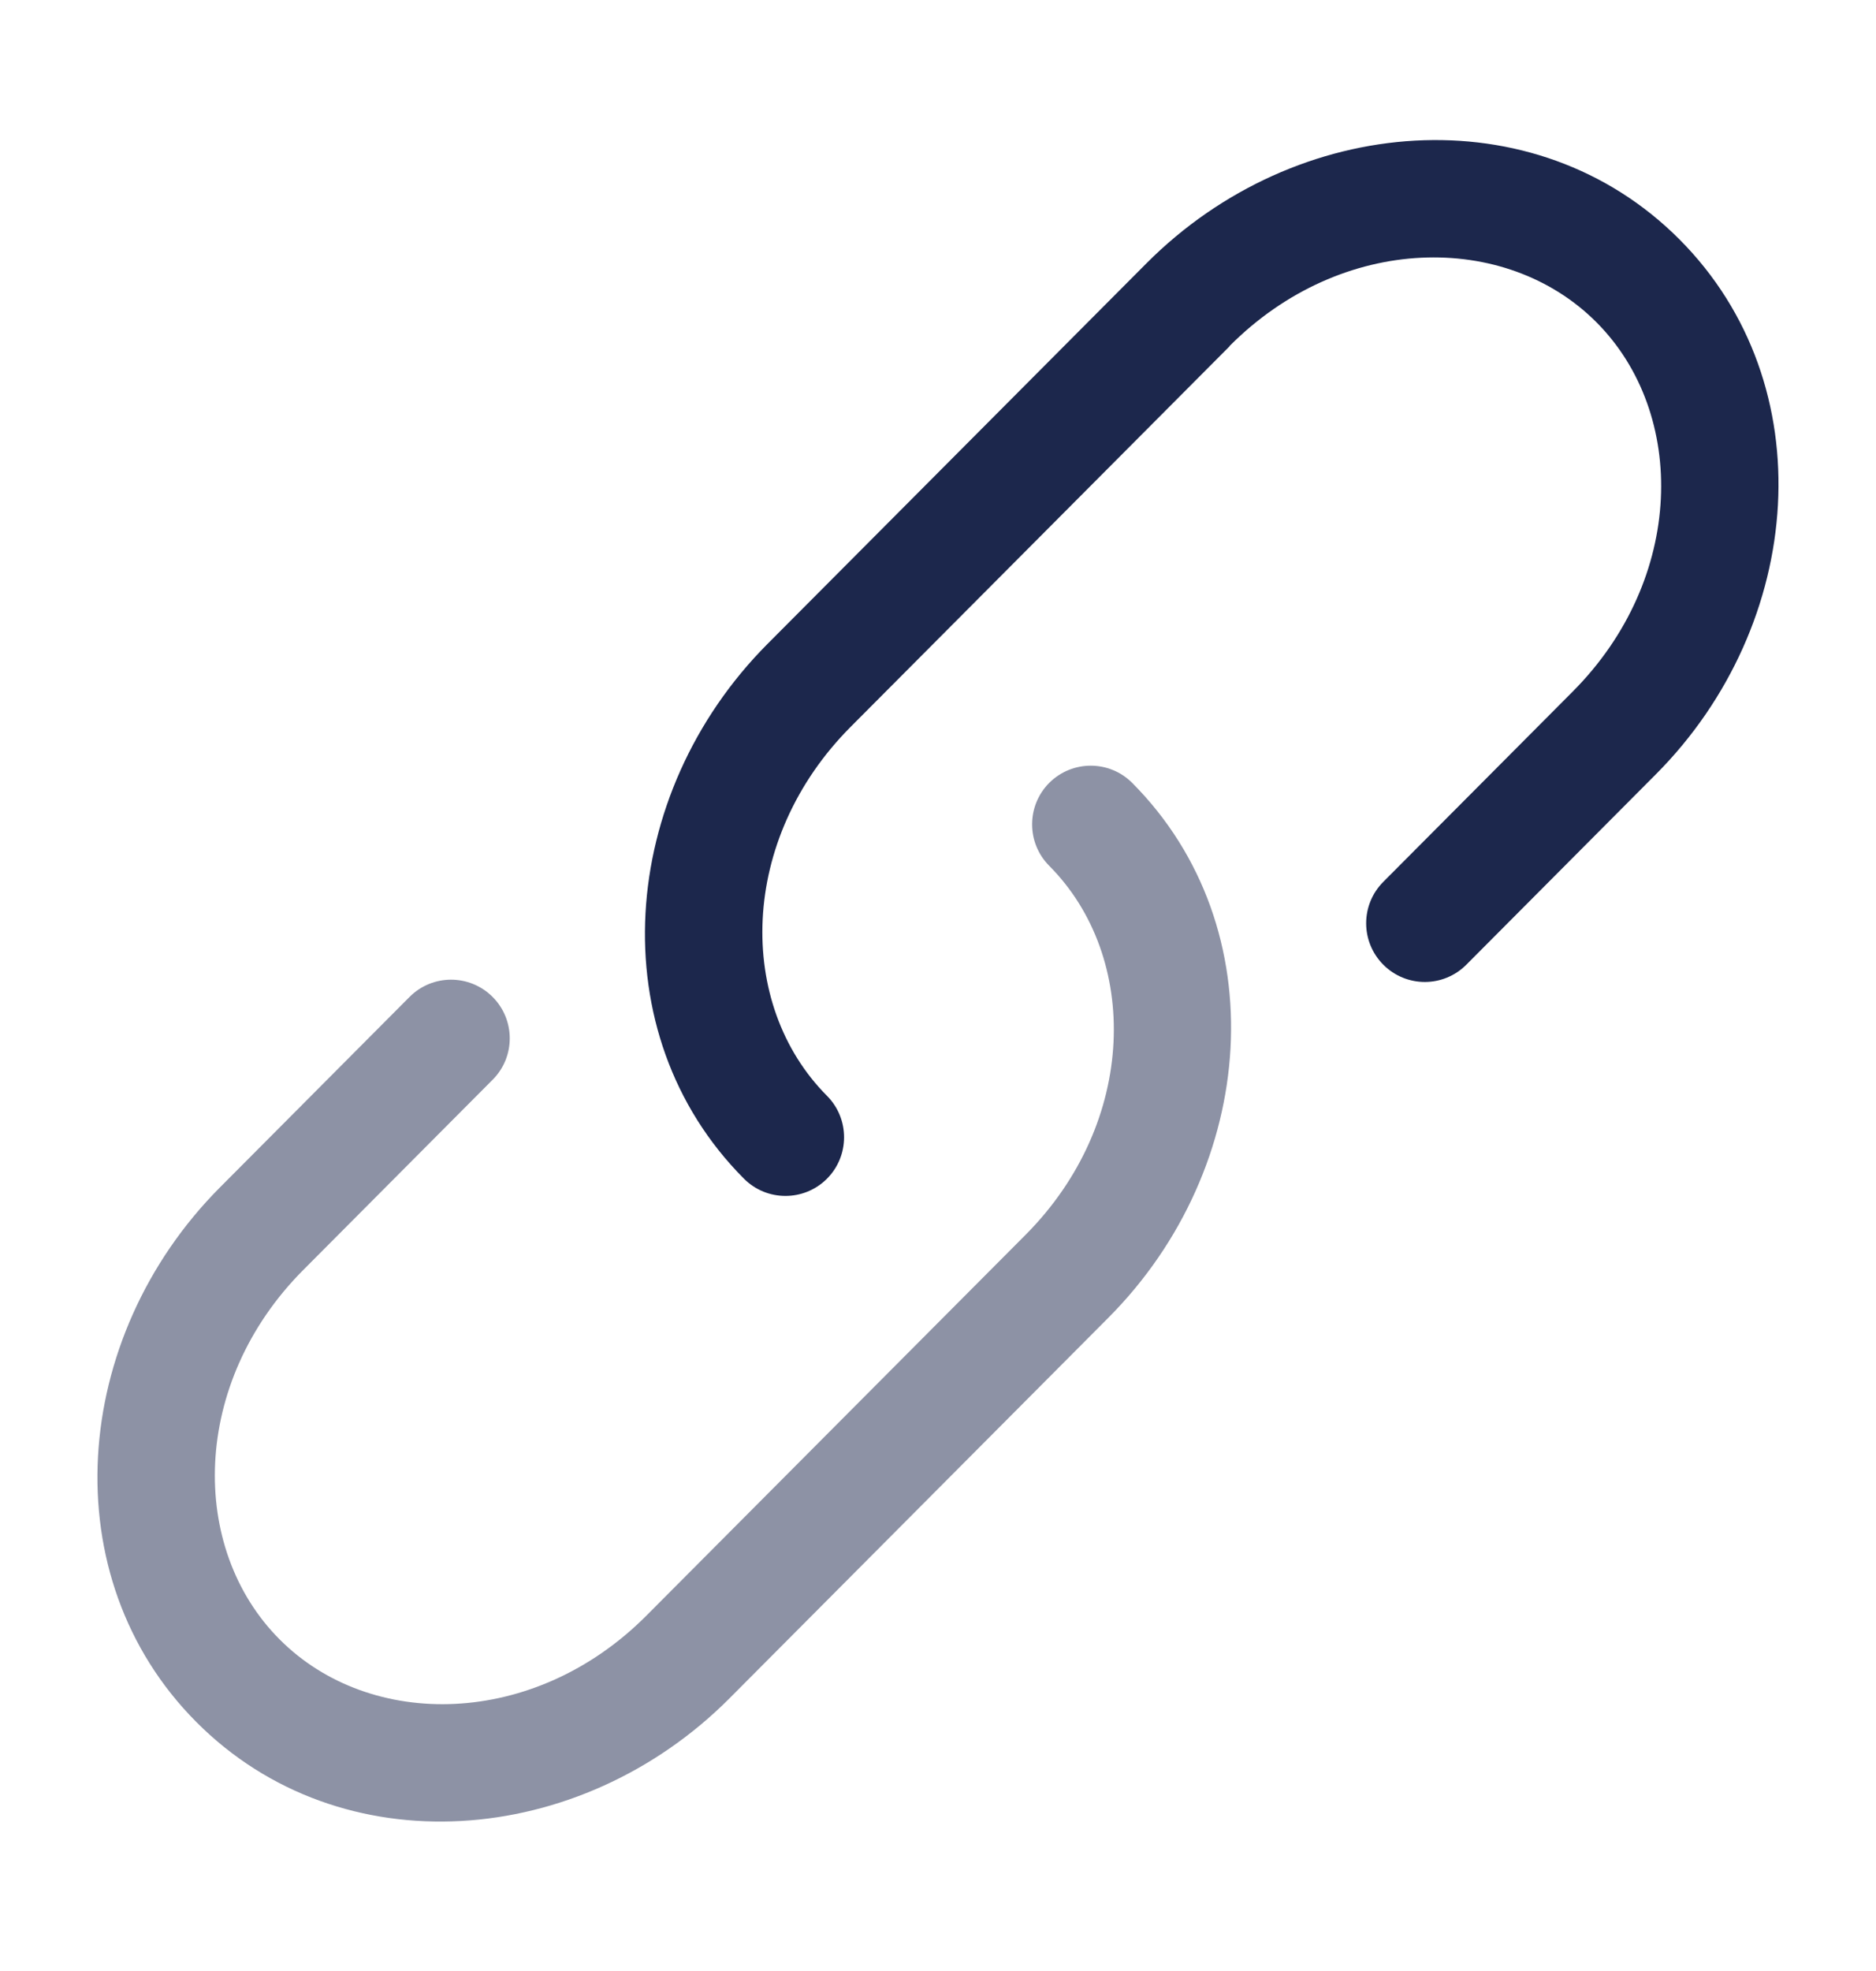
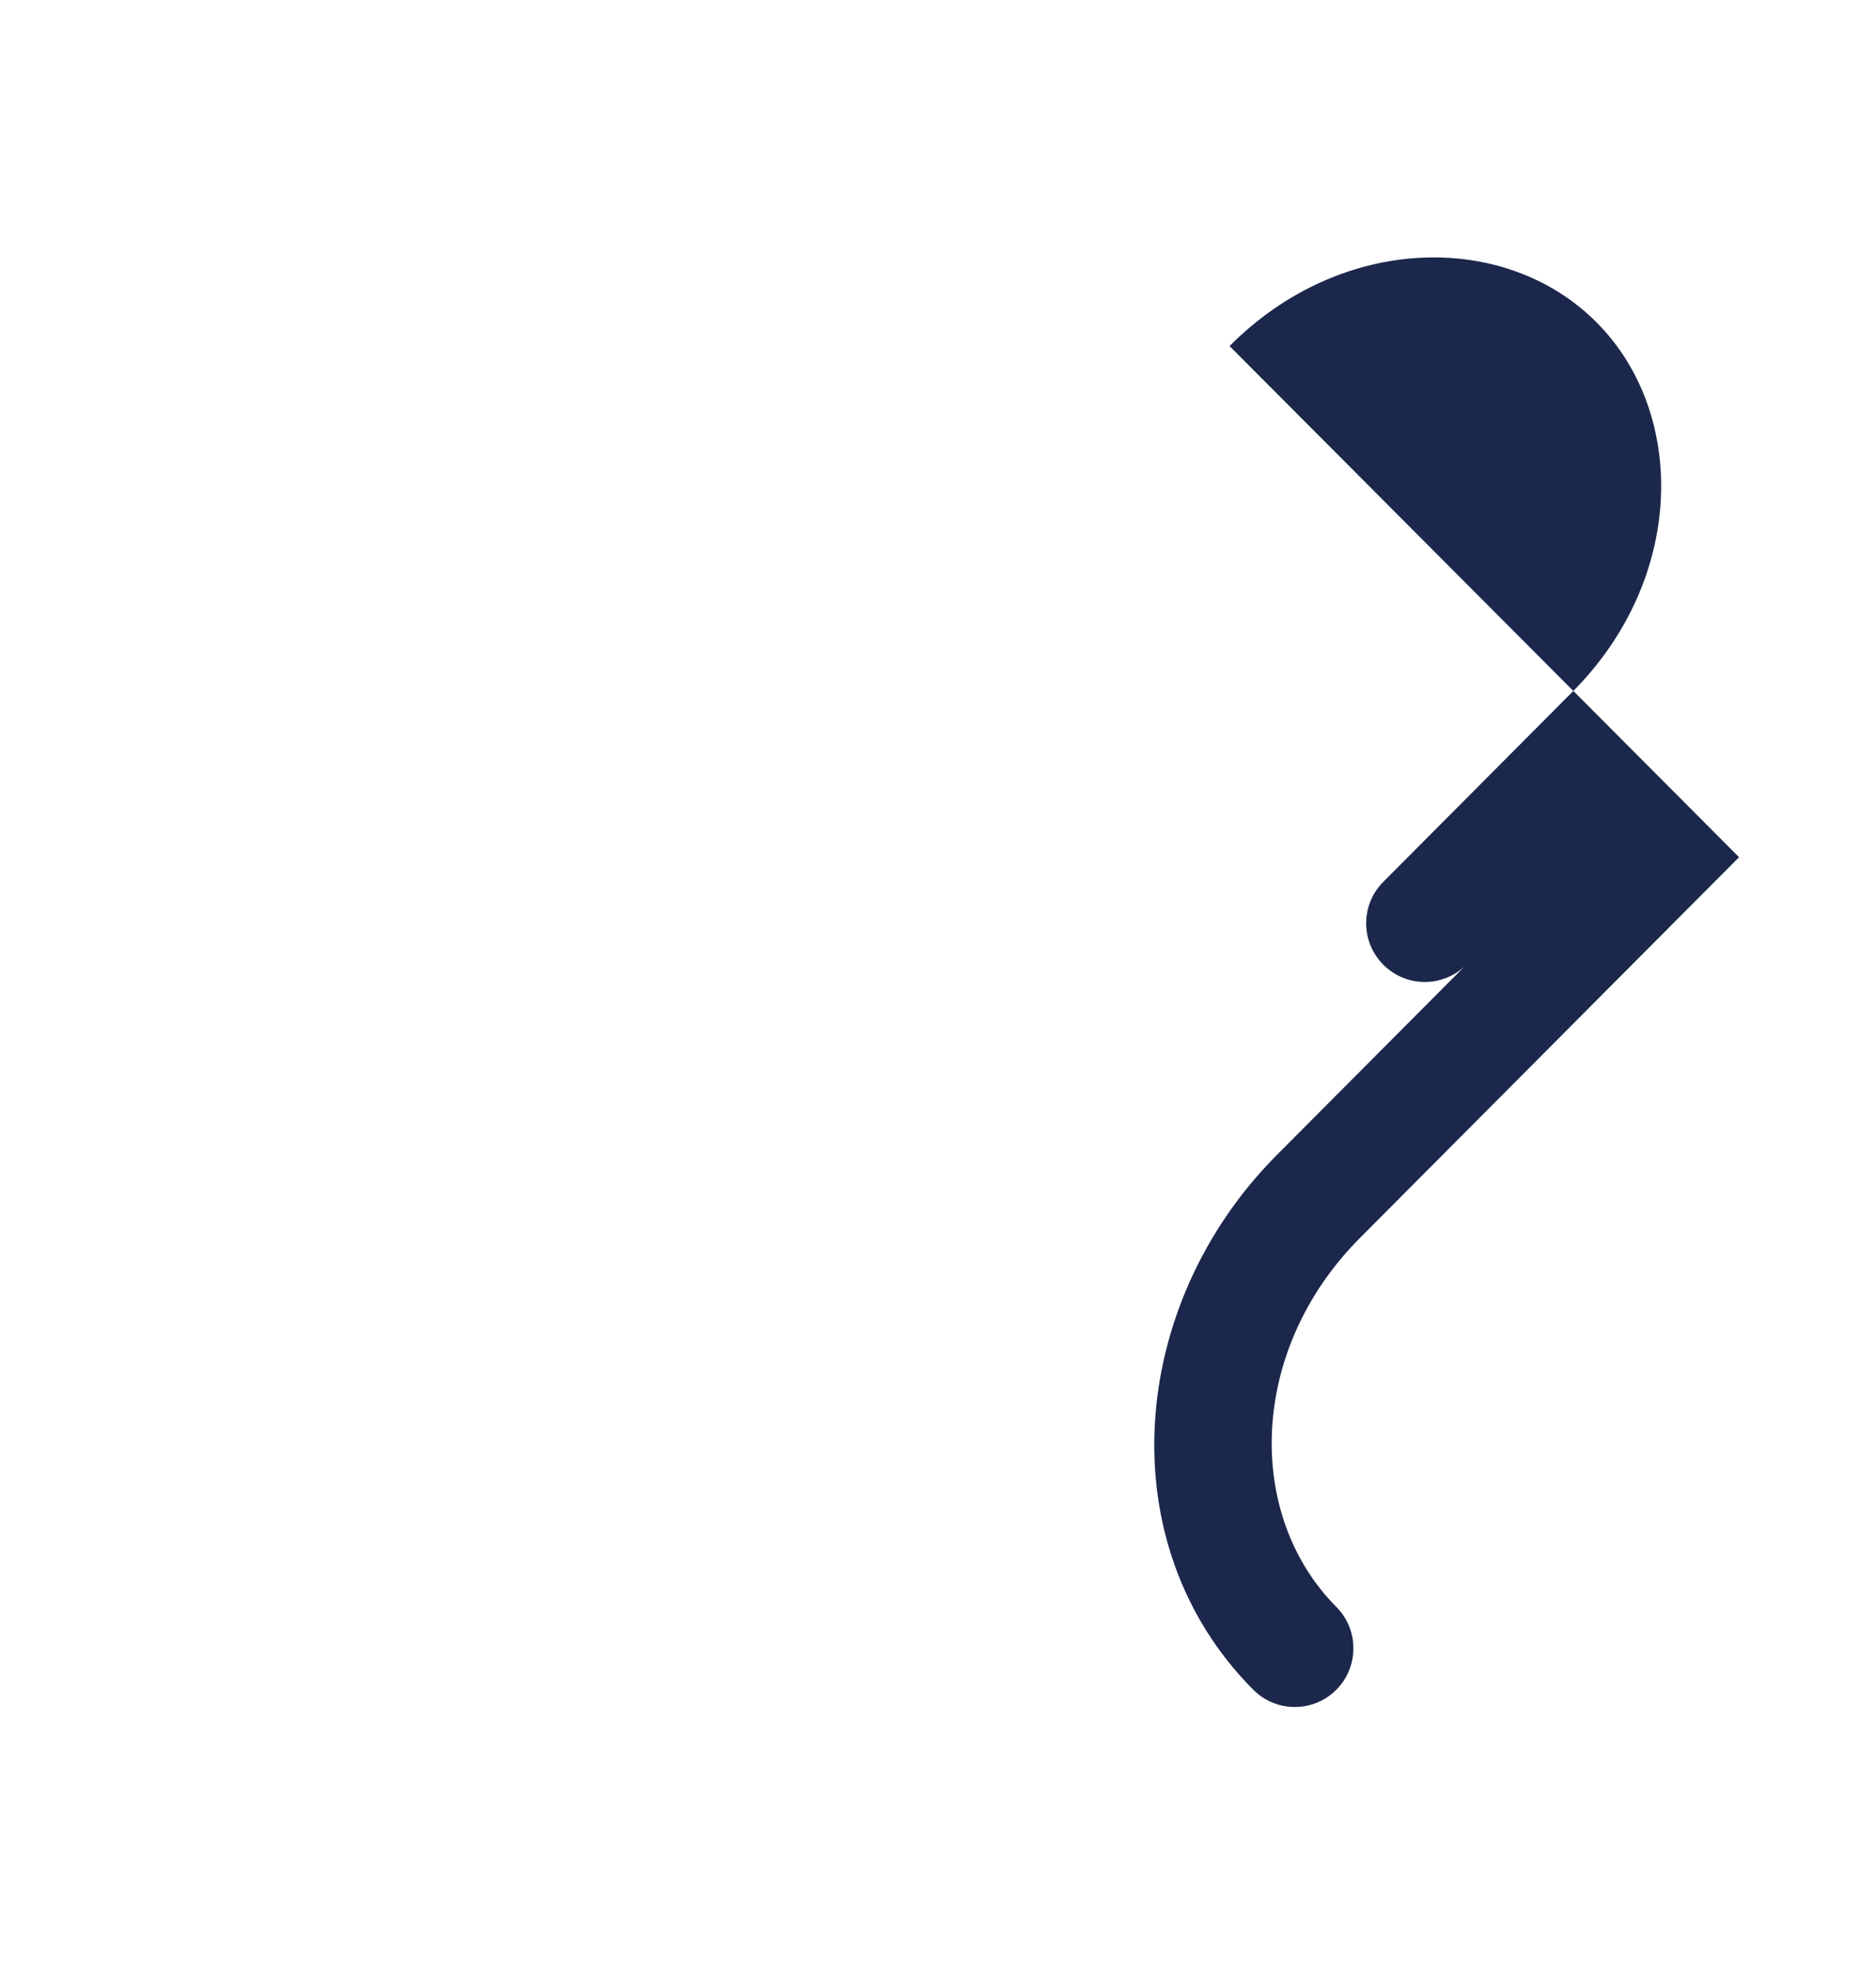
<svg xmlns="http://www.w3.org/2000/svg" viewBox="0 0 20 21">
-   <path d="m13.108 3.687c1.195-1.2 2.943-1.225 3.912-0.253 0.97 0.973 0.944 2.733-0.253 3.934l-2.02 2.028c-0.244 0.245-0.243 0.64 0.002 0.884 0.245 0.244 0.64 0.243 0.884-0.002l2.02-2.028c1.593-1.599 1.793-4.152 0.253-5.698-1.542-1.548-4.089-1.346-5.683 0.253l-4.04 4.055c-1.593 1.599-1.793 4.152-0.252 5.698 0.244 0.245 0.639 0.245 0.884 0.002 0.244-0.244 0.245-0.639 0.002-0.884-0.97-0.973-0.944-2.733 0.253-3.933l4.04-4.055z" fill="#1C274C" />
-   <path d="m12.071 8.342c-0.244-0.245-0.639-0.245-0.884-0.002-0.244 0.244-0.245 0.639-0.002 0.884 0.97 0.974 0.944 2.733-0.253 3.934l-4.04 4.055c-1.195 1.2-2.944 1.225-3.912 0.253-0.97-0.973-0.944-2.733 0.252-3.934l2.02-2.028c0.244-0.244 0.243-0.64-0.002-0.884-0.245-0.243-0.64-0.243-0.884 0.002l-2.02 2.028c-1.593 1.599-1.793 4.152-0.252 5.698 1.542 1.548 4.089 1.346 5.683-0.253l4.04-4.056c1.593-1.599 1.793-4.152 0.253-5.698z" fill="#1C274C" opacity=".5" />
+   <path d="m13.108 3.687c1.195-1.2 2.943-1.225 3.912-0.253 0.97 0.973 0.944 2.733-0.253 3.934l-2.02 2.028c-0.244 0.245-0.243 0.64 0.002 0.884 0.245 0.244 0.64 0.243 0.884-0.002l2.02-2.028l-4.04 4.055c-1.593 1.599-1.793 4.152-0.252 5.698 0.244 0.245 0.639 0.245 0.884 0.002 0.244-0.244 0.245-0.639 0.002-0.884-0.97-0.973-0.944-2.733 0.253-3.933l4.04-4.055z" fill="#1C274C" />
</svg>